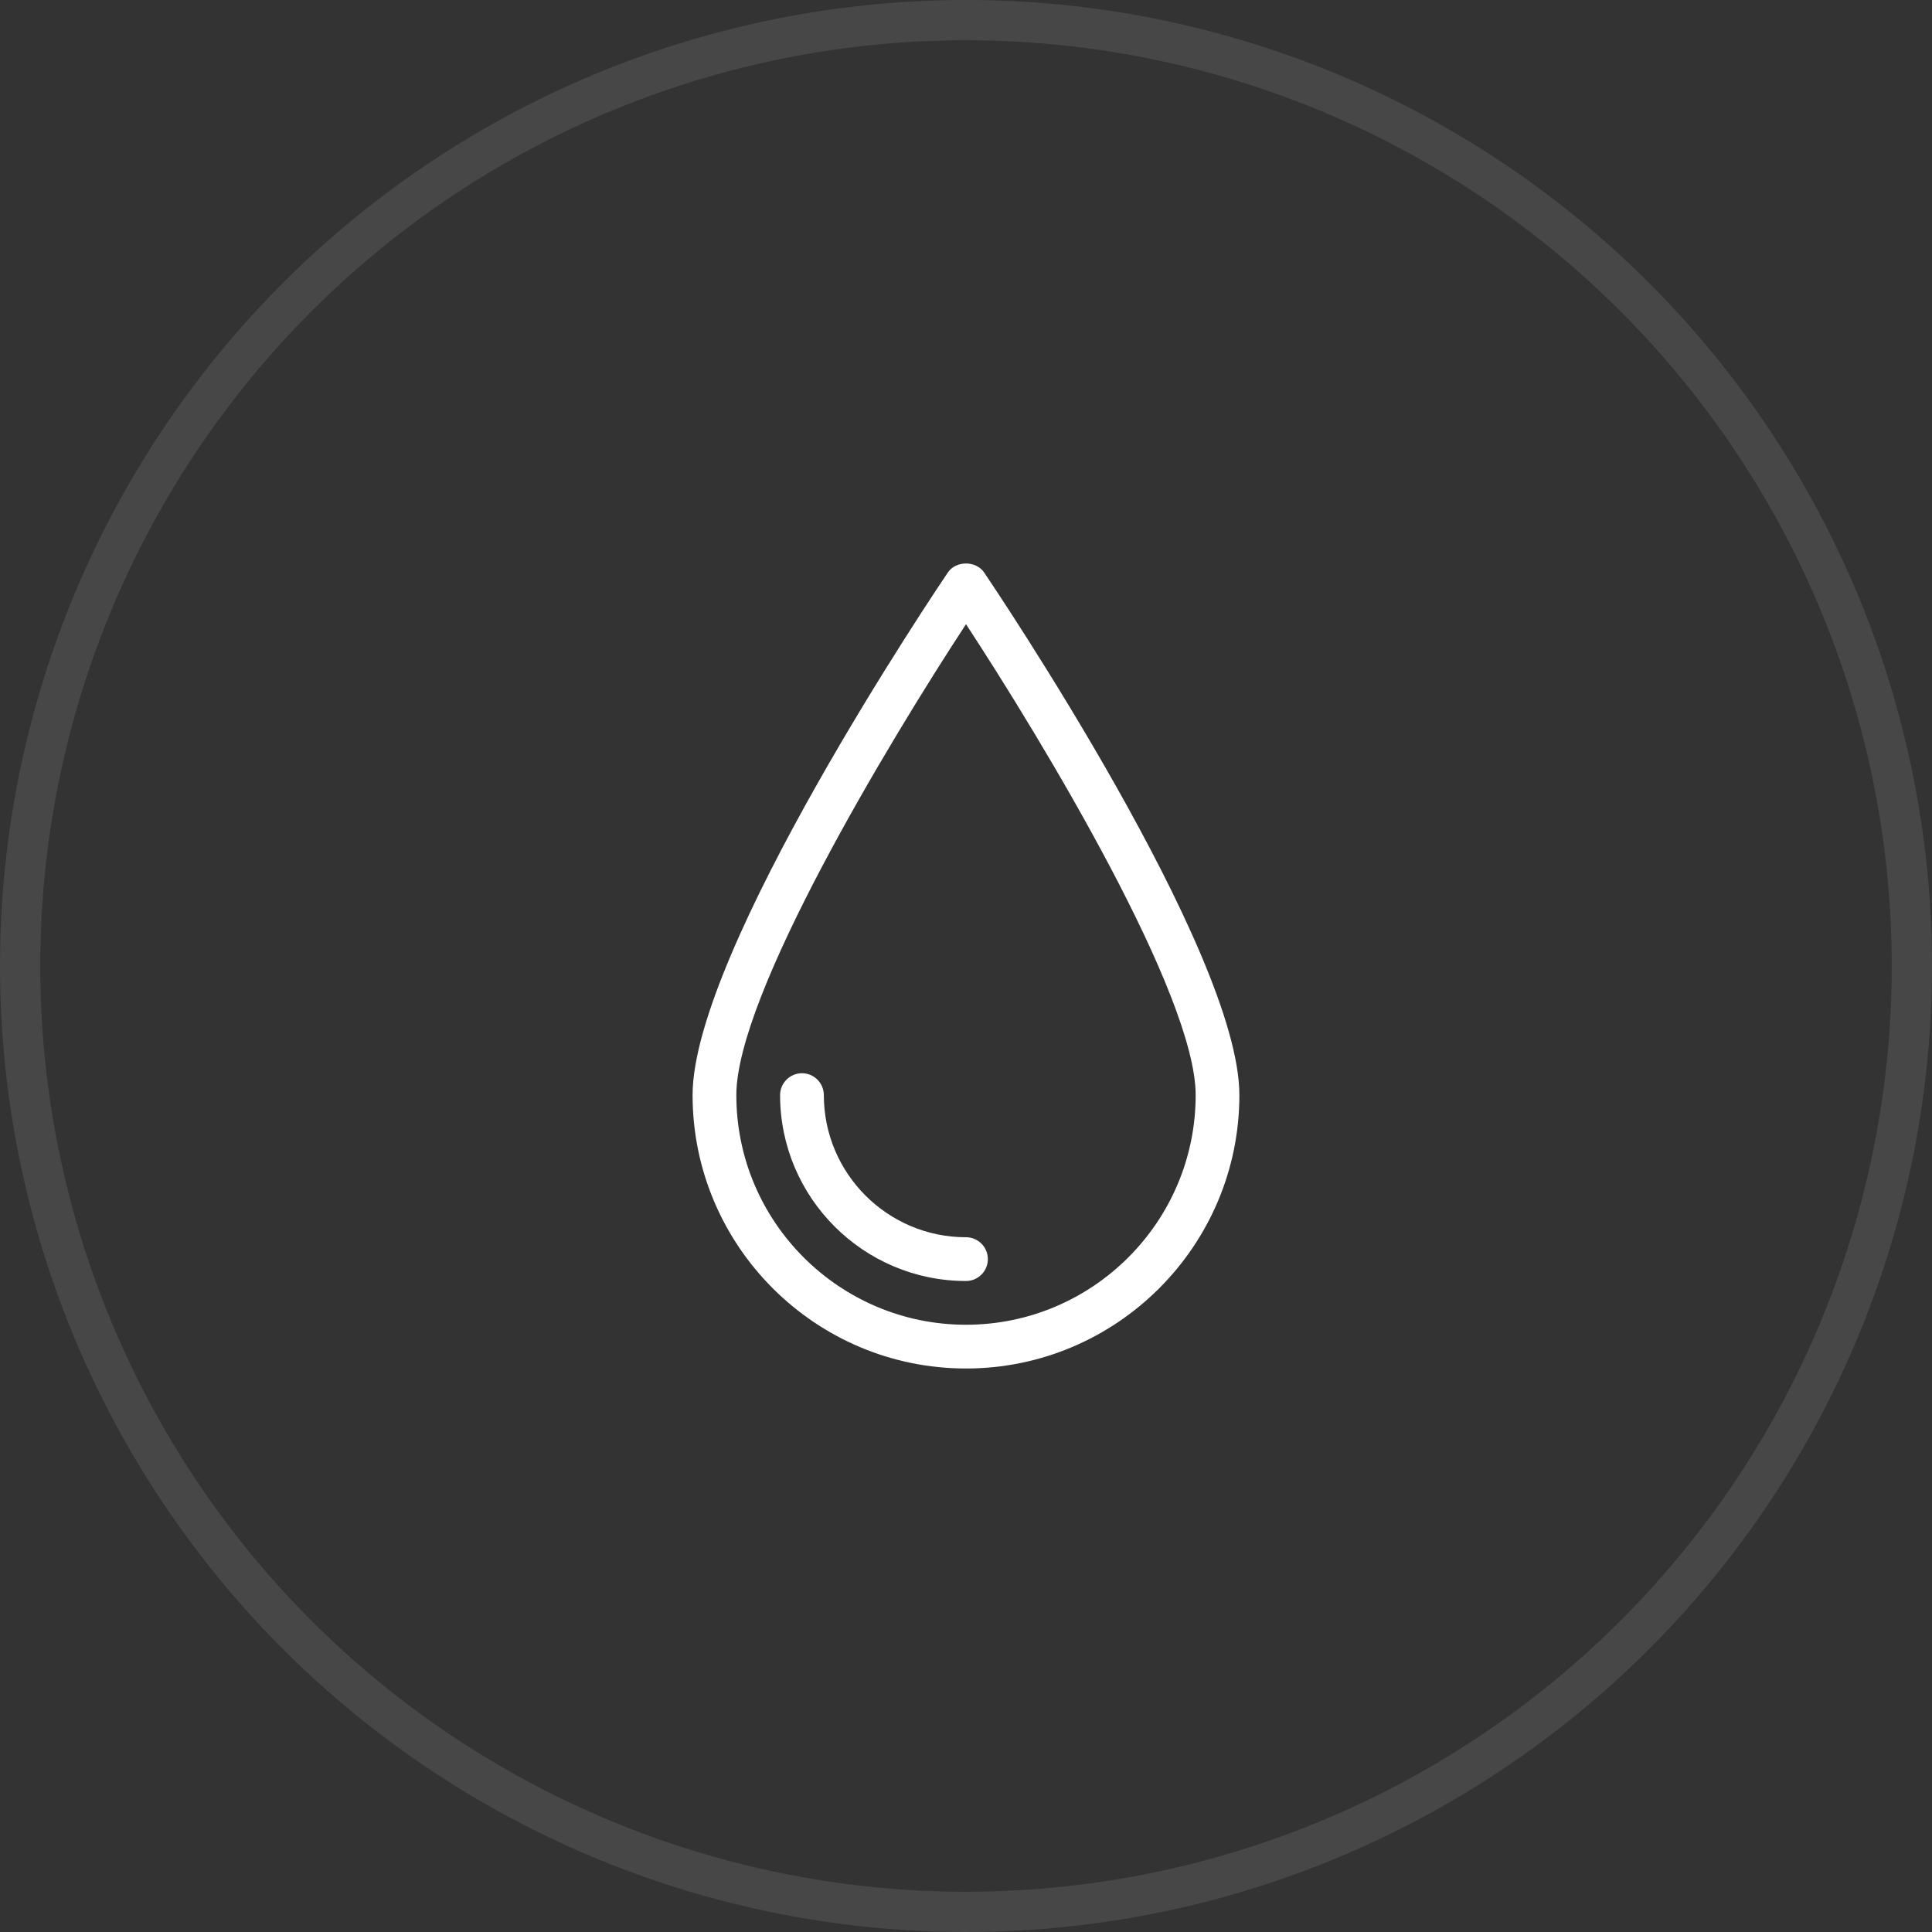
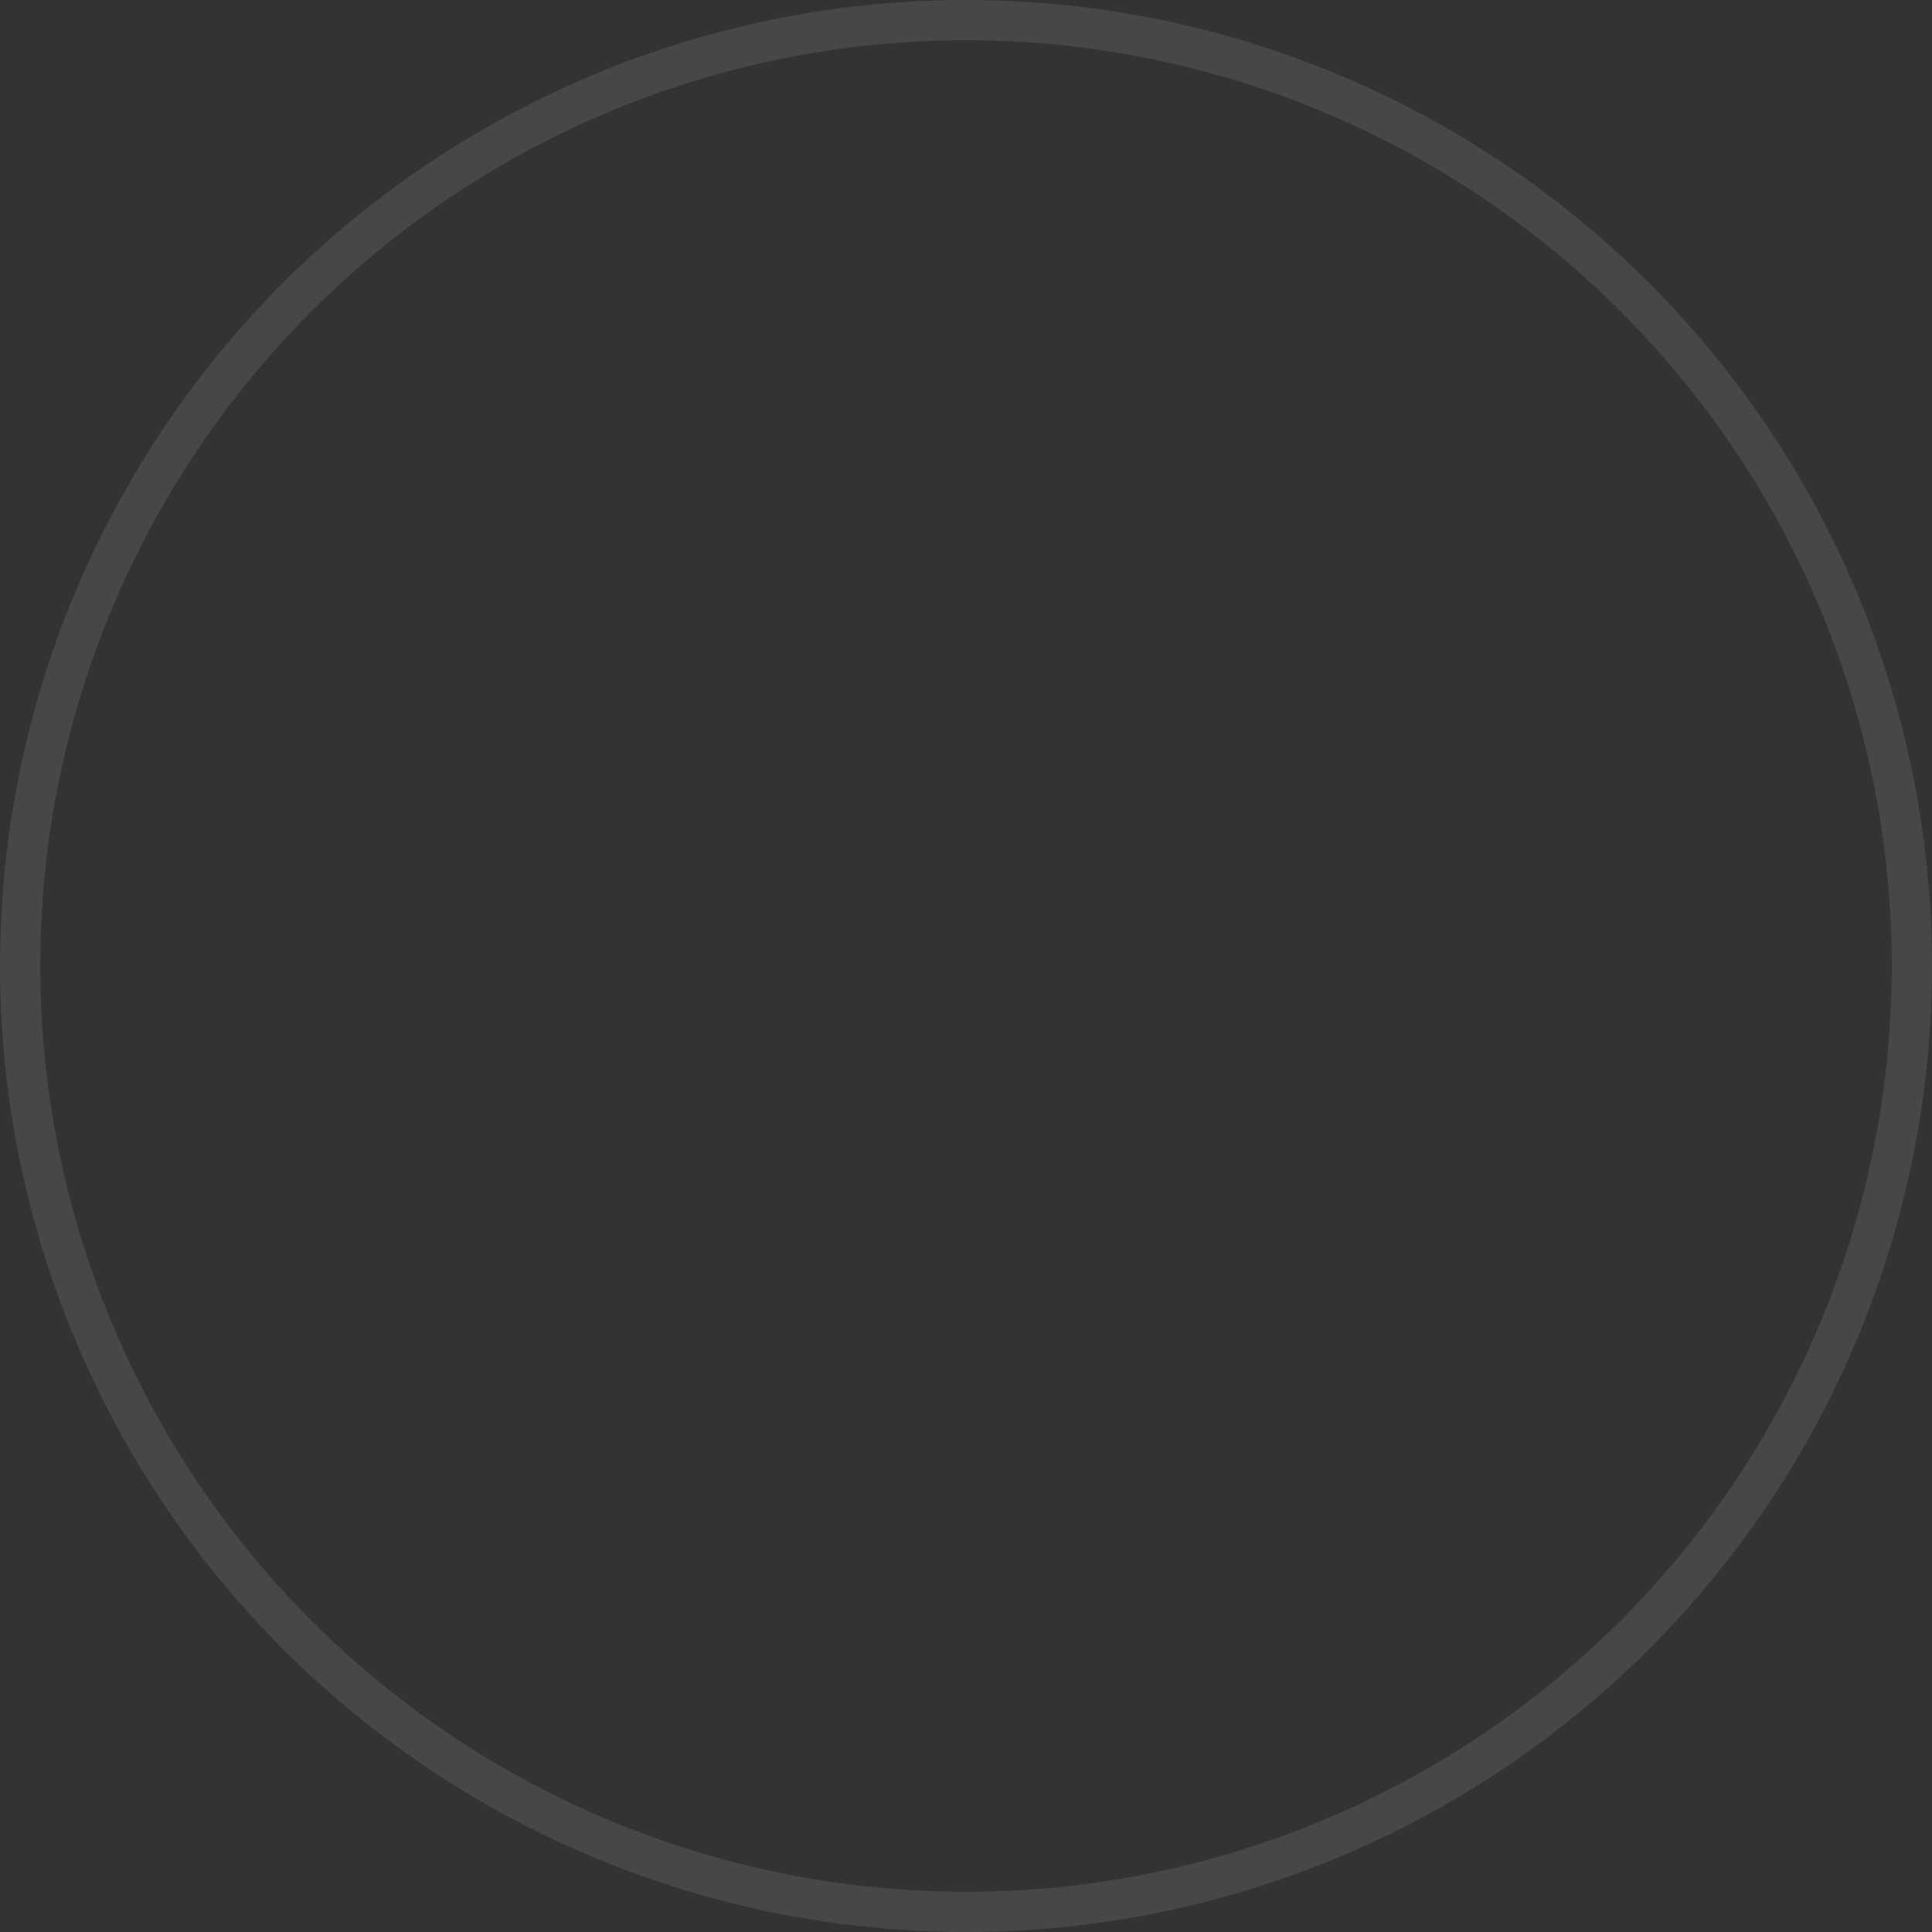
<svg xmlns="http://www.w3.org/2000/svg" width="48" height="48" viewBox="0 0 48 48" fill="none">
  <rect x="0" y="0" width="48" height="48" fill="#333333" stroke="none" />
  <circle cx="24" cy="24" r="23.5" stroke="white" stroke-opacity="0.1" />
-   <path d="M24.45 14.222C24.247 13.926 23.751 13.926 23.55 14.222C23.291 14.606 17.207 23.63 17.207 27.207C17.207 30.952 20.256 34 24 34C27.744 34 30.792 30.951 30.792 27.207C30.793 23.63 24.708 14.605 24.45 14.222ZM24 32.913C20.854 32.913 18.294 30.355 18.294 27.207C18.294 24.725 22.069 18.456 24 15.508C25.931 18.456 29.706 24.723 29.706 27.207C29.706 30.355 27.145 32.913 24 32.913ZM24.543 31.283C24.543 31.583 24.299 31.826 24 31.826C21.452 31.826 19.381 29.754 19.381 27.207C19.381 26.908 19.626 26.664 19.925 26.664C20.223 26.664 20.468 26.908 20.468 27.207C20.468 29.156 22.052 30.739 24 30.739C24.299 30.739 24.543 30.981 24.543 31.283Z" fill="white" />
</svg>